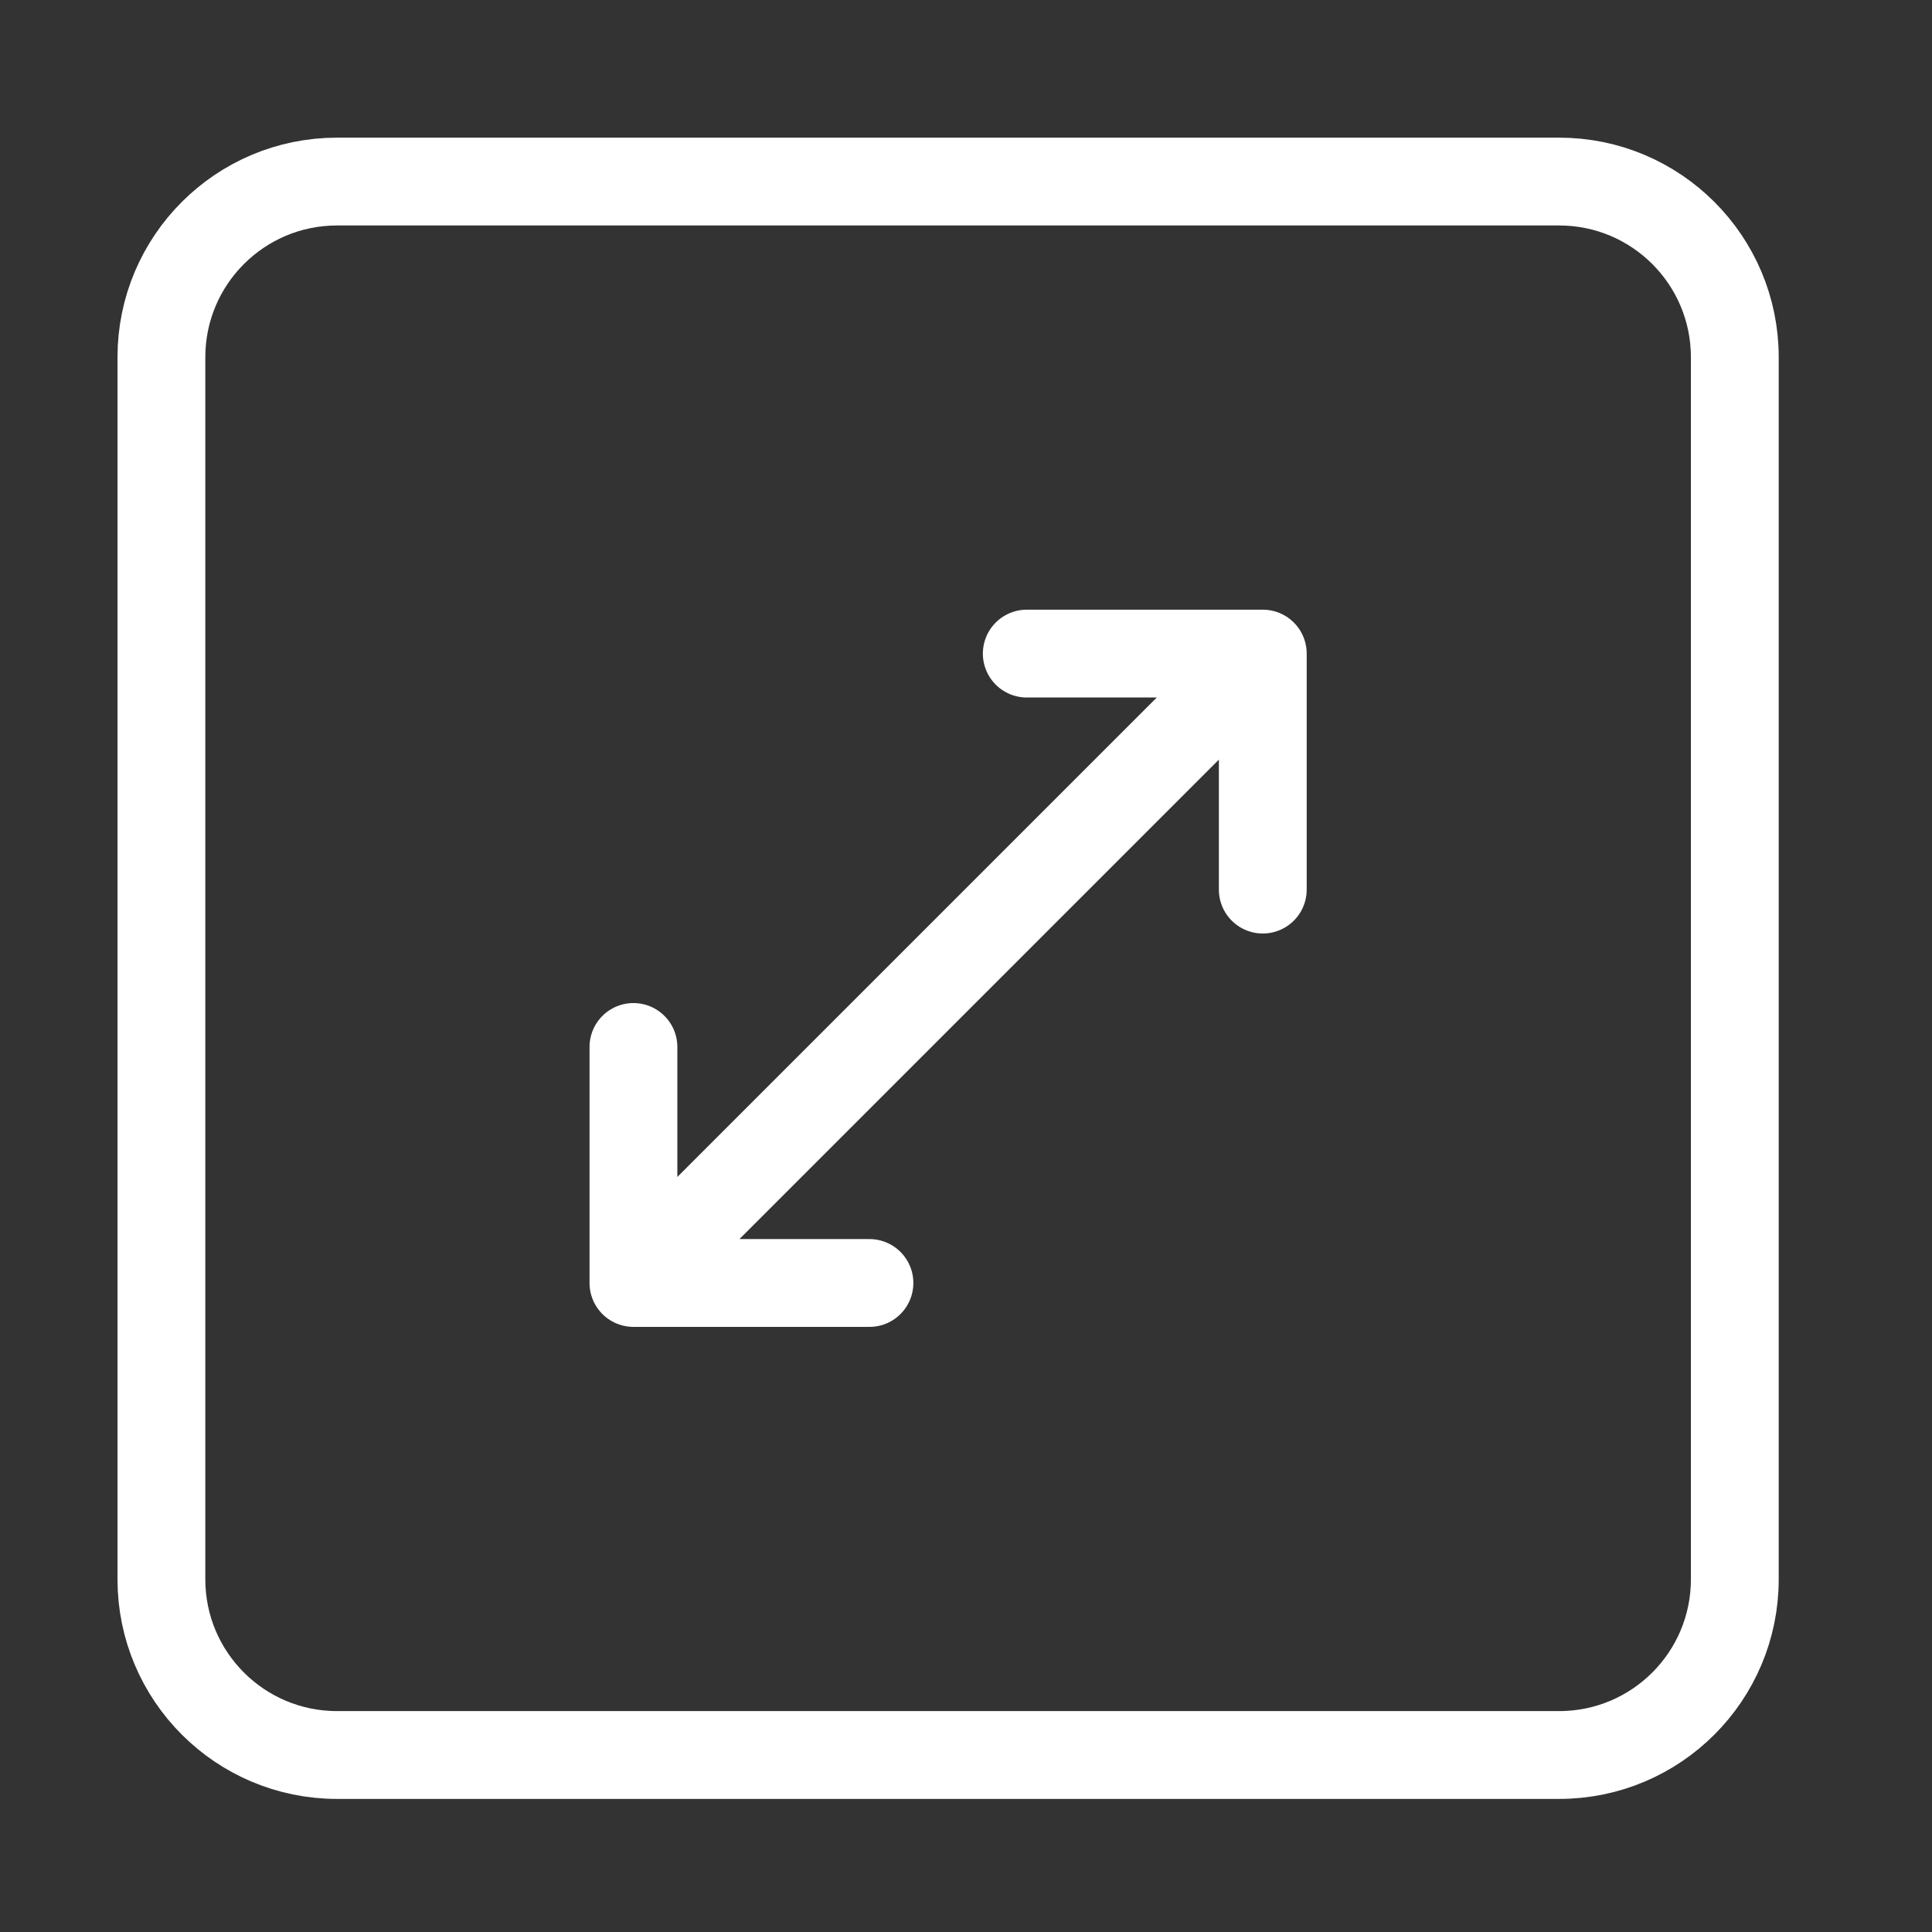
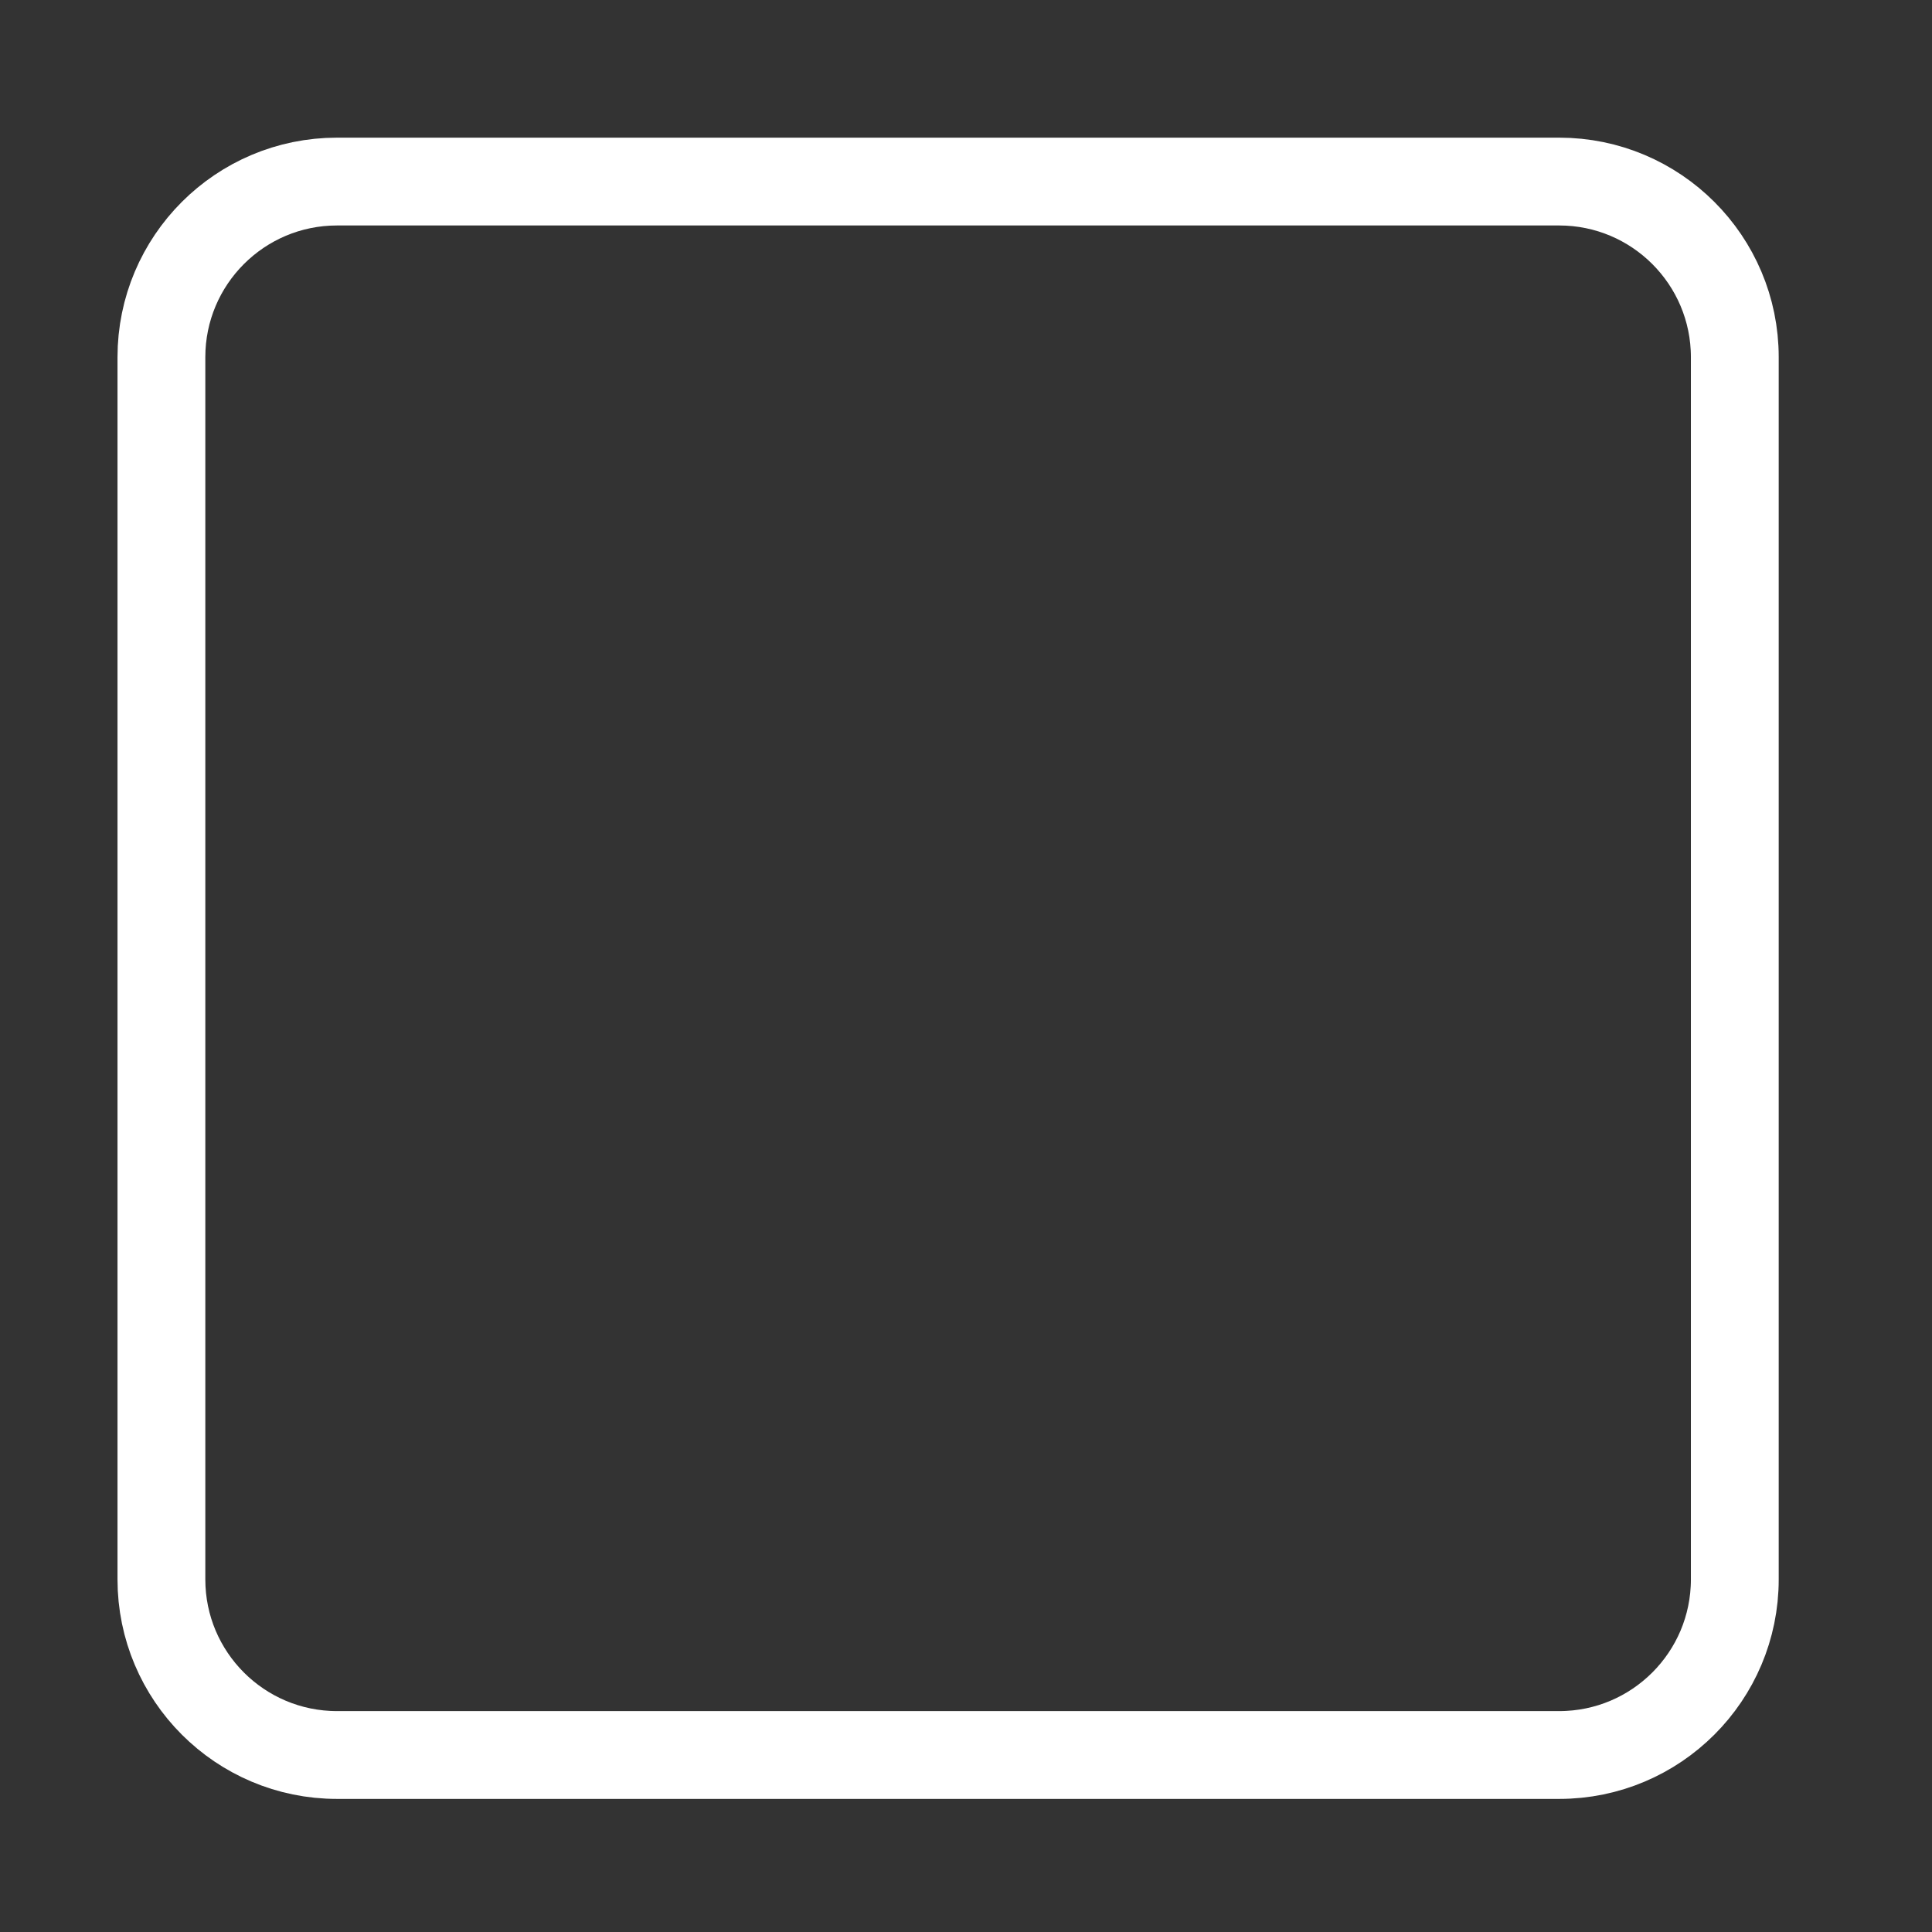
<svg xmlns="http://www.w3.org/2000/svg" width="44" height="44" viewBox="0 0 44 44" fill="none">
  <rect x="0" y="0" width="44" height="44" fill="#333333" stroke="none" />
  <path d="M7.676 4.135H35.509C37.718 4.135 39.509 5.926 39.509 8.135V35.969C39.509 38.178 37.718 39.969 35.509 39.969H7.676C5.467 39.969 3.676 38.178 3.676 35.969V8.135C3.676 5.926 5.467 4.135 7.676 4.135Z" stroke="white" stroke-width="2" stroke-linecap="round" stroke-linejoin="round" />
-   <path d="M23.384 14.885H28.759M28.759 14.885V20.26M28.759 14.885L14.426 29.219M14.426 29.219V23.844M14.426 29.219H19.801" stroke="white" stroke-width="2" stroke-linecap="round" stroke-linejoin="round" />
</svg>